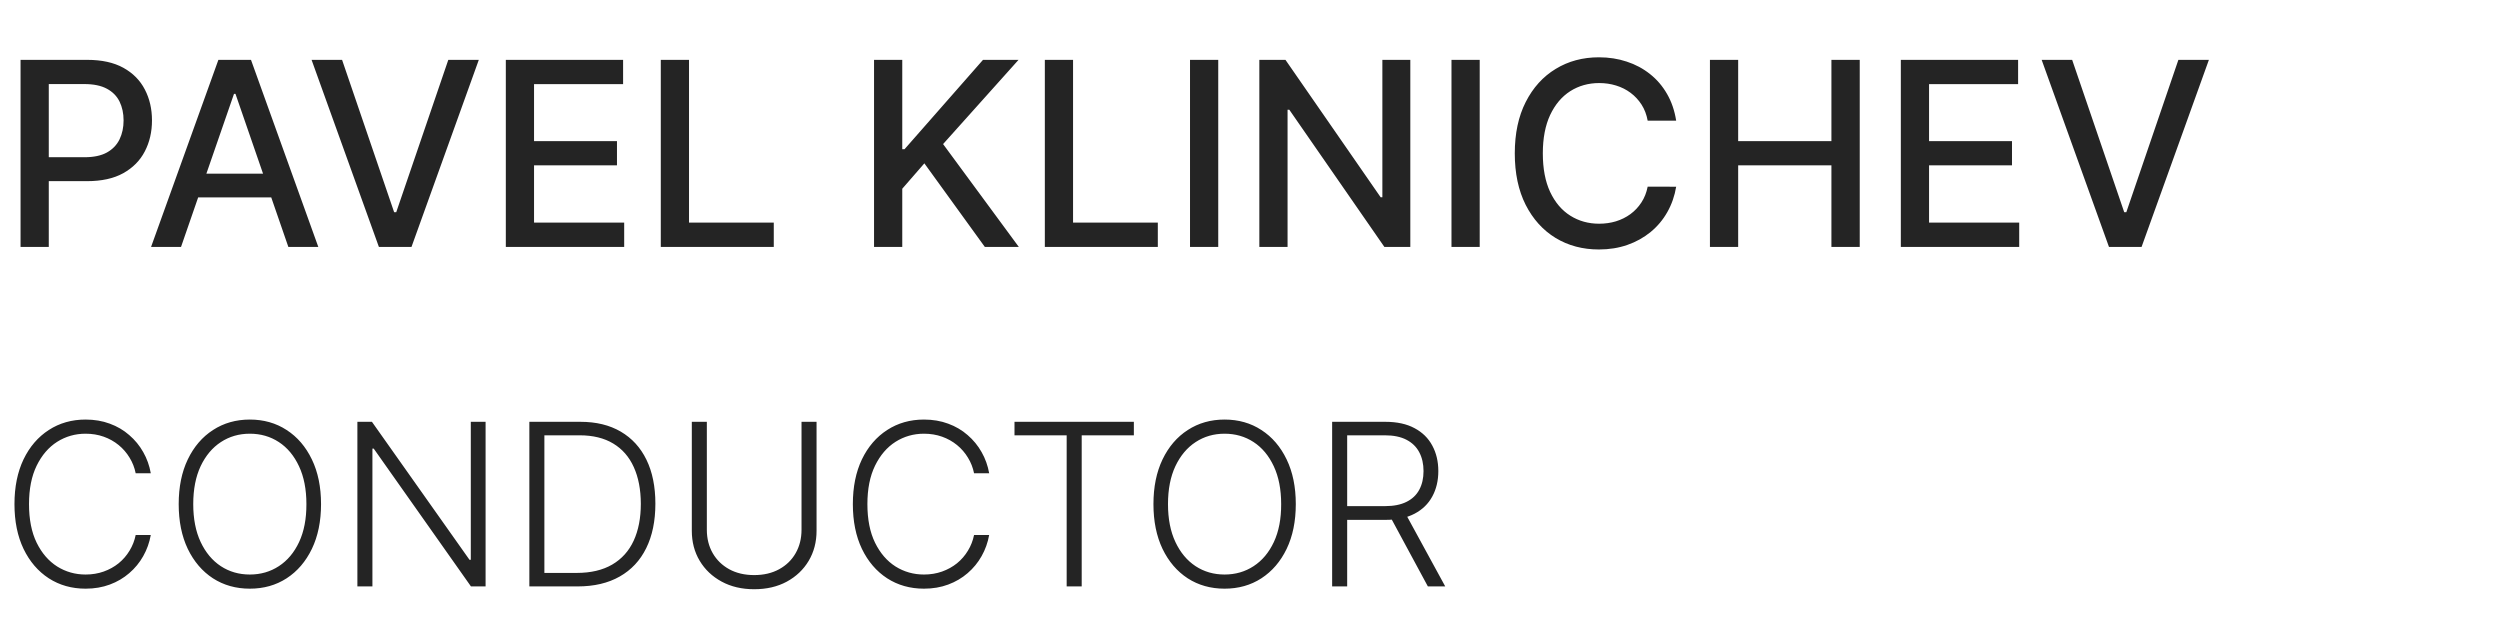
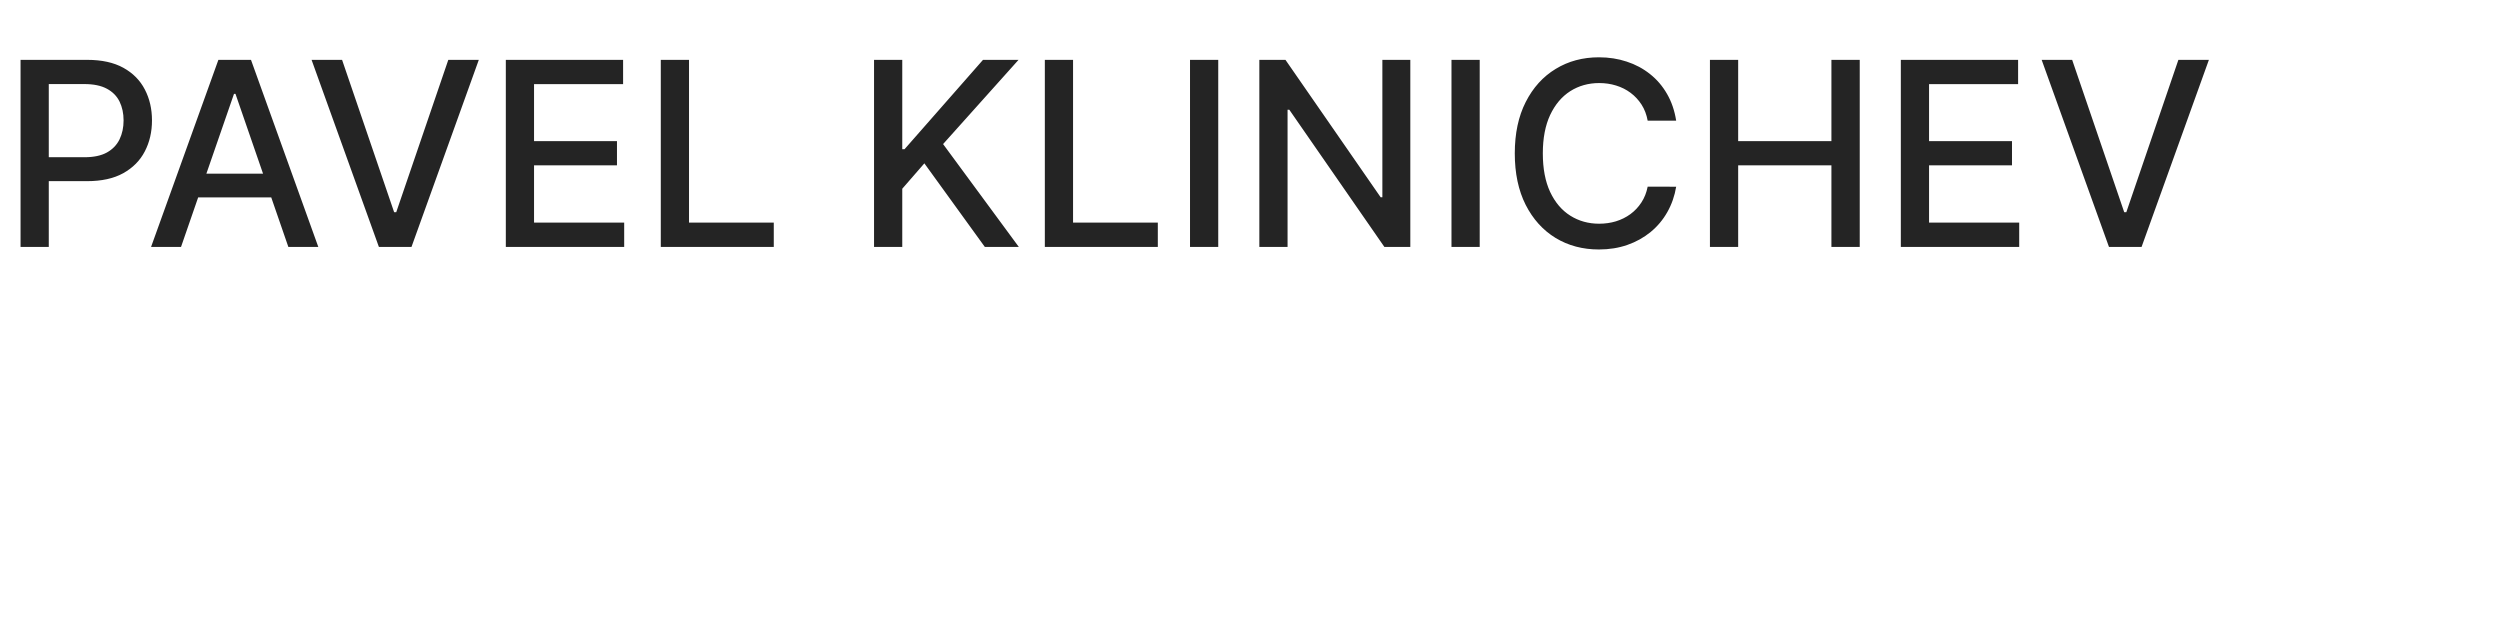
<svg xmlns="http://www.w3.org/2000/svg" width="243" height="62" viewBox="0 0 243 62" fill="none">
  <path d="M1.998 24V5.818H8.478C9.893 5.818 11.065 6.076 11.994 6.591C12.923 7.105 13.619 7.81 14.08 8.703C14.542 9.591 14.773 10.591 14.773 11.704C14.773 12.823 14.539 13.829 14.071 14.723C13.61 15.61 12.911 16.315 11.976 16.836C11.047 17.351 9.878 17.608 8.469 17.608H4.013V15.282H8.221C9.115 15.282 9.84 15.128 10.396 14.82C10.952 14.507 11.361 14.081 11.621 13.542C11.882 13.003 12.012 12.391 12.012 11.704C12.012 11.018 11.882 10.408 11.621 9.875C11.361 9.343 10.949 8.925 10.387 8.624C9.831 8.322 9.097 8.171 8.185 8.171H4.741V24H1.998ZM17.596 24H14.684L21.227 5.818H24.396L30.939 24H28.027L22.887 9.121H22.745L17.596 24ZM18.084 16.88H27.53V19.188H18.084V16.88ZM33.25 5.818L38.31 20.626H38.514L43.575 5.818H46.54L39.997 24H36.828L30.285 5.818H33.25ZM49.166 24V5.818H60.565V8.18H51.909V13.72H59.97V16.072H51.909V21.639H60.671V24H49.166ZM64.229 24V5.818H66.972V21.639H75.211V24H64.229ZM84.957 24V5.818H87.7V14.501H87.922L95.548 5.818H99.001L91.668 14.004L99.028 24H95.725L89.848 15.877L87.7 18.345V24H84.957ZM101.558 24V5.818H104.301V21.639H112.54V24H101.558ZM118.413 5.818V24H115.669V5.818H118.413ZM137.083 5.818V24H134.561L125.32 10.665H125.151V24H122.408V5.818H124.947L134.197 19.171H134.366V5.818H137.083ZM143.828 5.818V24H141.084V5.818H143.828ZM162.924 11.731H160.154C160.047 11.139 159.849 10.618 159.559 10.168C159.269 9.719 158.914 9.337 158.494 9.023C158.074 8.709 157.603 8.473 157.082 8.313C156.567 8.153 156.02 8.073 155.44 8.073C154.392 8.073 153.454 8.337 152.626 8.863C151.803 9.39 151.152 10.162 150.672 11.18C150.199 12.198 149.962 13.441 149.962 14.909C149.962 16.389 150.199 17.637 150.672 18.655C151.152 19.674 151.806 20.443 152.634 20.964C153.463 21.485 154.395 21.745 155.431 21.745C156.005 21.745 156.55 21.668 157.065 21.514C157.585 21.354 158.056 21.121 158.476 20.813C158.896 20.505 159.251 20.129 159.541 19.685C159.837 19.236 160.042 18.721 160.154 18.141L162.924 18.149C162.776 19.043 162.489 19.866 162.063 20.617C161.643 21.363 161.101 22.008 160.438 22.553C159.781 23.091 159.03 23.509 158.183 23.805C157.337 24.101 156.414 24.249 155.413 24.249C153.839 24.249 152.436 23.876 151.205 23.13C149.974 22.378 149.003 21.304 148.293 19.907C147.589 18.511 147.237 16.845 147.237 14.909C147.237 12.968 147.592 11.302 148.302 9.911C149.012 8.514 149.983 7.443 151.214 6.697C152.445 5.945 153.845 5.57 155.413 5.57C156.378 5.57 157.278 5.709 158.112 5.987C158.953 6.259 159.707 6.662 160.376 7.194C161.045 7.721 161.598 8.366 162.036 9.13C162.474 9.887 162.77 10.754 162.924 11.731ZM166.206 24V5.818H168.95V13.72H178.014V5.818H180.766V24H178.014V16.072H168.95V24H166.206ZM184.761 24V5.818H196.16V8.18H187.504V13.72H195.566V16.072H187.504V21.639H196.267V24H184.761ZM201.414 5.818L206.474 20.626H206.678L211.739 5.818H214.704L208.161 24H204.992L198.449 5.818H201.414Z" fill="#242424" />
-   <path d="M14.656 46H13.188C13.078 45.453 12.88 44.948 12.594 44.484C12.312 44.016 11.958 43.607 11.531 43.258C11.104 42.909 10.62 42.638 10.078 42.445C9.536 42.253 8.951 42.156 8.32 42.156C7.31 42.156 6.388 42.419 5.555 42.945C4.727 43.471 4.062 44.245 3.562 45.266C3.068 46.281 2.82 47.526 2.82 49C2.82 50.484 3.068 51.734 3.562 52.75C4.062 53.766 4.727 54.536 5.555 55.062C6.388 55.583 7.31 55.844 8.32 55.844C8.951 55.844 9.536 55.747 10.078 55.555C10.62 55.362 11.104 55.094 11.531 54.75C11.958 54.401 12.312 53.992 12.594 53.523C12.88 53.055 13.078 52.547 13.188 52H14.656C14.526 52.734 14.281 53.419 13.922 54.055C13.568 54.685 13.115 55.237 12.562 55.711C12.016 56.185 11.385 56.555 10.672 56.82C9.958 57.086 9.174 57.219 8.32 57.219C6.977 57.219 5.784 56.883 4.742 56.211C3.701 55.534 2.883 54.581 2.289 53.352C1.701 52.122 1.406 50.672 1.406 49C1.406 47.328 1.701 45.878 2.289 44.648C2.883 43.419 3.701 42.469 4.742 41.797C5.784 41.12 6.977 40.781 8.32 40.781C9.174 40.781 9.958 40.914 10.672 41.18C11.385 41.44 12.016 41.81 12.562 42.289C13.115 42.763 13.568 43.315 13.922 43.945C14.281 44.575 14.526 45.26 14.656 46ZM31.205 49C31.205 50.667 30.908 52.117 30.314 53.352C29.721 54.581 28.903 55.534 27.861 56.211C26.825 56.883 25.632 57.219 24.283 57.219C22.934 57.219 21.739 56.883 20.697 56.211C19.661 55.534 18.846 54.581 18.252 53.352C17.663 52.117 17.369 50.667 17.369 49C17.369 47.333 17.663 45.885 18.252 44.656C18.846 43.422 19.663 42.469 20.705 41.797C21.747 41.12 22.939 40.781 24.283 40.781C25.632 40.781 26.825 41.12 27.861 41.797C28.903 42.469 29.721 43.422 30.314 44.656C30.908 45.885 31.205 47.333 31.205 49ZM29.783 49C29.783 47.568 29.544 46.341 29.064 45.32C28.585 44.294 27.932 43.51 27.104 42.969C26.275 42.427 25.335 42.156 24.283 42.156C23.236 42.156 22.299 42.427 21.471 42.969C20.643 43.51 19.986 44.292 19.502 45.312C19.023 46.333 18.783 47.562 18.783 49C18.783 50.432 19.023 51.659 19.502 52.68C19.981 53.7 20.635 54.484 21.463 55.031C22.291 55.573 23.231 55.844 24.283 55.844C25.335 55.844 26.275 55.573 27.104 55.031C27.937 54.49 28.593 53.708 29.072 52.688C29.551 51.661 29.788 50.432 29.783 49ZM47.199 41V57H45.777L36.324 43.602H36.199V57H34.738V41H36.152L45.637 54.414H45.762V41H47.199ZM56.141 57H51.453V41H56.422C57.948 41 59.253 41.318 60.336 41.953C61.425 42.589 62.258 43.5 62.836 44.688C63.414 45.875 63.703 47.3 63.703 48.961C63.703 50.638 63.406 52.078 62.812 53.281C62.224 54.479 61.365 55.398 60.234 56.039C59.109 56.68 57.745 57 56.141 57ZM52.914 55.688H56.055C57.43 55.688 58.581 55.417 59.508 54.875C60.435 54.333 61.13 53.56 61.594 52.555C62.057 51.55 62.289 50.352 62.289 48.961C62.284 47.581 62.055 46.393 61.602 45.398C61.154 44.404 60.487 43.641 59.602 43.109C58.721 42.578 57.633 42.312 56.336 42.312H52.914V55.688ZM77.908 41H79.369V51.594C79.369 52.682 79.114 53.656 78.603 54.516C78.093 55.37 77.382 56.044 76.471 56.539C75.564 57.029 74.51 57.273 73.307 57.273C72.109 57.273 71.054 57.026 70.143 56.531C69.231 56.036 68.52 55.362 68.01 54.508C67.499 53.654 67.244 52.682 67.244 51.594V41H68.705V51.492C68.705 52.341 68.895 53.099 69.275 53.766C69.656 54.427 70.189 54.948 70.877 55.328C71.57 55.708 72.38 55.898 73.307 55.898C74.234 55.898 75.044 55.708 75.736 55.328C76.429 54.948 76.963 54.427 77.338 53.766C77.718 53.099 77.908 52.341 77.908 51.492V41ZM96.147 46H94.678C94.568 45.453 94.37 44.948 94.084 44.484C93.803 44.016 93.449 43.607 93.022 43.258C92.594 42.909 92.11 42.638 91.568 42.445C91.027 42.253 90.441 42.156 89.811 42.156C88.8 42.156 87.878 42.419 87.045 42.945C86.217 43.471 85.553 44.245 85.053 45.266C84.558 46.281 84.311 47.526 84.311 49C84.311 50.484 84.558 51.734 85.053 52.75C85.553 53.766 86.217 54.536 87.045 55.062C87.878 55.583 88.8 55.844 89.811 55.844C90.441 55.844 91.027 55.747 91.568 55.555C92.11 55.362 92.594 55.094 93.022 54.75C93.449 54.401 93.803 53.992 94.084 53.523C94.37 53.055 94.568 52.547 94.678 52H96.147C96.016 52.734 95.772 53.419 95.412 54.055C95.058 54.685 94.605 55.237 94.053 55.711C93.506 56.185 92.876 56.555 92.162 56.82C91.449 57.086 90.665 57.219 89.811 57.219C88.467 57.219 87.274 56.883 86.232 56.211C85.191 55.534 84.373 54.581 83.779 53.352C83.191 52.122 82.897 50.672 82.897 49C82.897 47.328 83.191 45.878 83.779 44.648C84.373 43.419 85.191 42.469 86.232 41.797C87.274 41.12 88.467 40.781 89.811 40.781C90.665 40.781 91.449 40.914 92.162 41.18C92.876 41.44 93.506 41.81 94.053 42.289C94.605 42.763 95.058 43.315 95.412 43.945C95.772 44.575 96.016 45.26 96.147 46ZM98.609 42.312V41H110.211V42.312H105.141V57H103.68V42.312H98.609ZM125.951 49C125.951 50.667 125.654 52.117 125.061 53.352C124.467 54.581 123.649 55.534 122.607 56.211C121.571 56.883 120.378 57.219 119.029 57.219C117.68 57.219 116.485 56.883 115.443 56.211C114.407 55.534 113.592 54.581 112.998 53.352C112.41 52.117 112.115 50.667 112.115 49C112.115 47.333 112.41 45.885 112.998 44.656C113.592 43.422 114.41 42.469 115.451 41.797C116.493 41.12 117.686 40.781 119.029 40.781C120.378 40.781 121.571 41.12 122.607 41.797C123.649 42.469 124.467 43.422 125.061 44.656C125.654 45.885 125.951 47.333 125.951 49ZM124.529 49C124.529 47.568 124.29 46.341 123.811 45.32C123.331 44.294 122.678 43.51 121.85 42.969C121.021 42.427 120.081 42.156 119.029 42.156C117.982 42.156 117.045 42.427 116.217 42.969C115.389 43.51 114.732 44.292 114.248 45.312C113.769 46.333 113.529 47.562 113.529 49C113.529 50.432 113.769 51.659 114.248 52.68C114.727 53.7 115.381 54.484 116.209 55.031C117.037 55.573 117.977 55.844 119.029 55.844C120.081 55.844 121.021 55.573 121.85 55.031C122.683 54.49 123.339 53.708 123.818 52.688C124.298 51.661 124.535 50.432 124.529 49ZM129.484 57V41H134.648C135.784 41 136.732 41.206 137.492 41.617C138.258 42.023 138.833 42.589 139.219 43.312C139.609 44.031 139.805 44.857 139.805 45.789C139.805 46.721 139.609 47.544 139.219 48.258C138.833 48.971 138.26 49.529 137.5 49.93C136.74 50.331 135.797 50.531 134.672 50.531H130.273V49.195H134.633C135.466 49.195 136.159 49.057 136.711 48.781C137.268 48.505 137.682 48.112 137.953 47.602C138.229 47.091 138.367 46.487 138.367 45.789C138.367 45.091 138.229 44.482 137.953 43.961C137.677 43.435 137.26 43.029 136.703 42.742C136.151 42.456 135.453 42.312 134.609 42.312H130.945V57H129.484ZM136.539 49.781L140.477 57H138.789L134.891 49.781H136.539Z" fill="#242424" />
</svg>